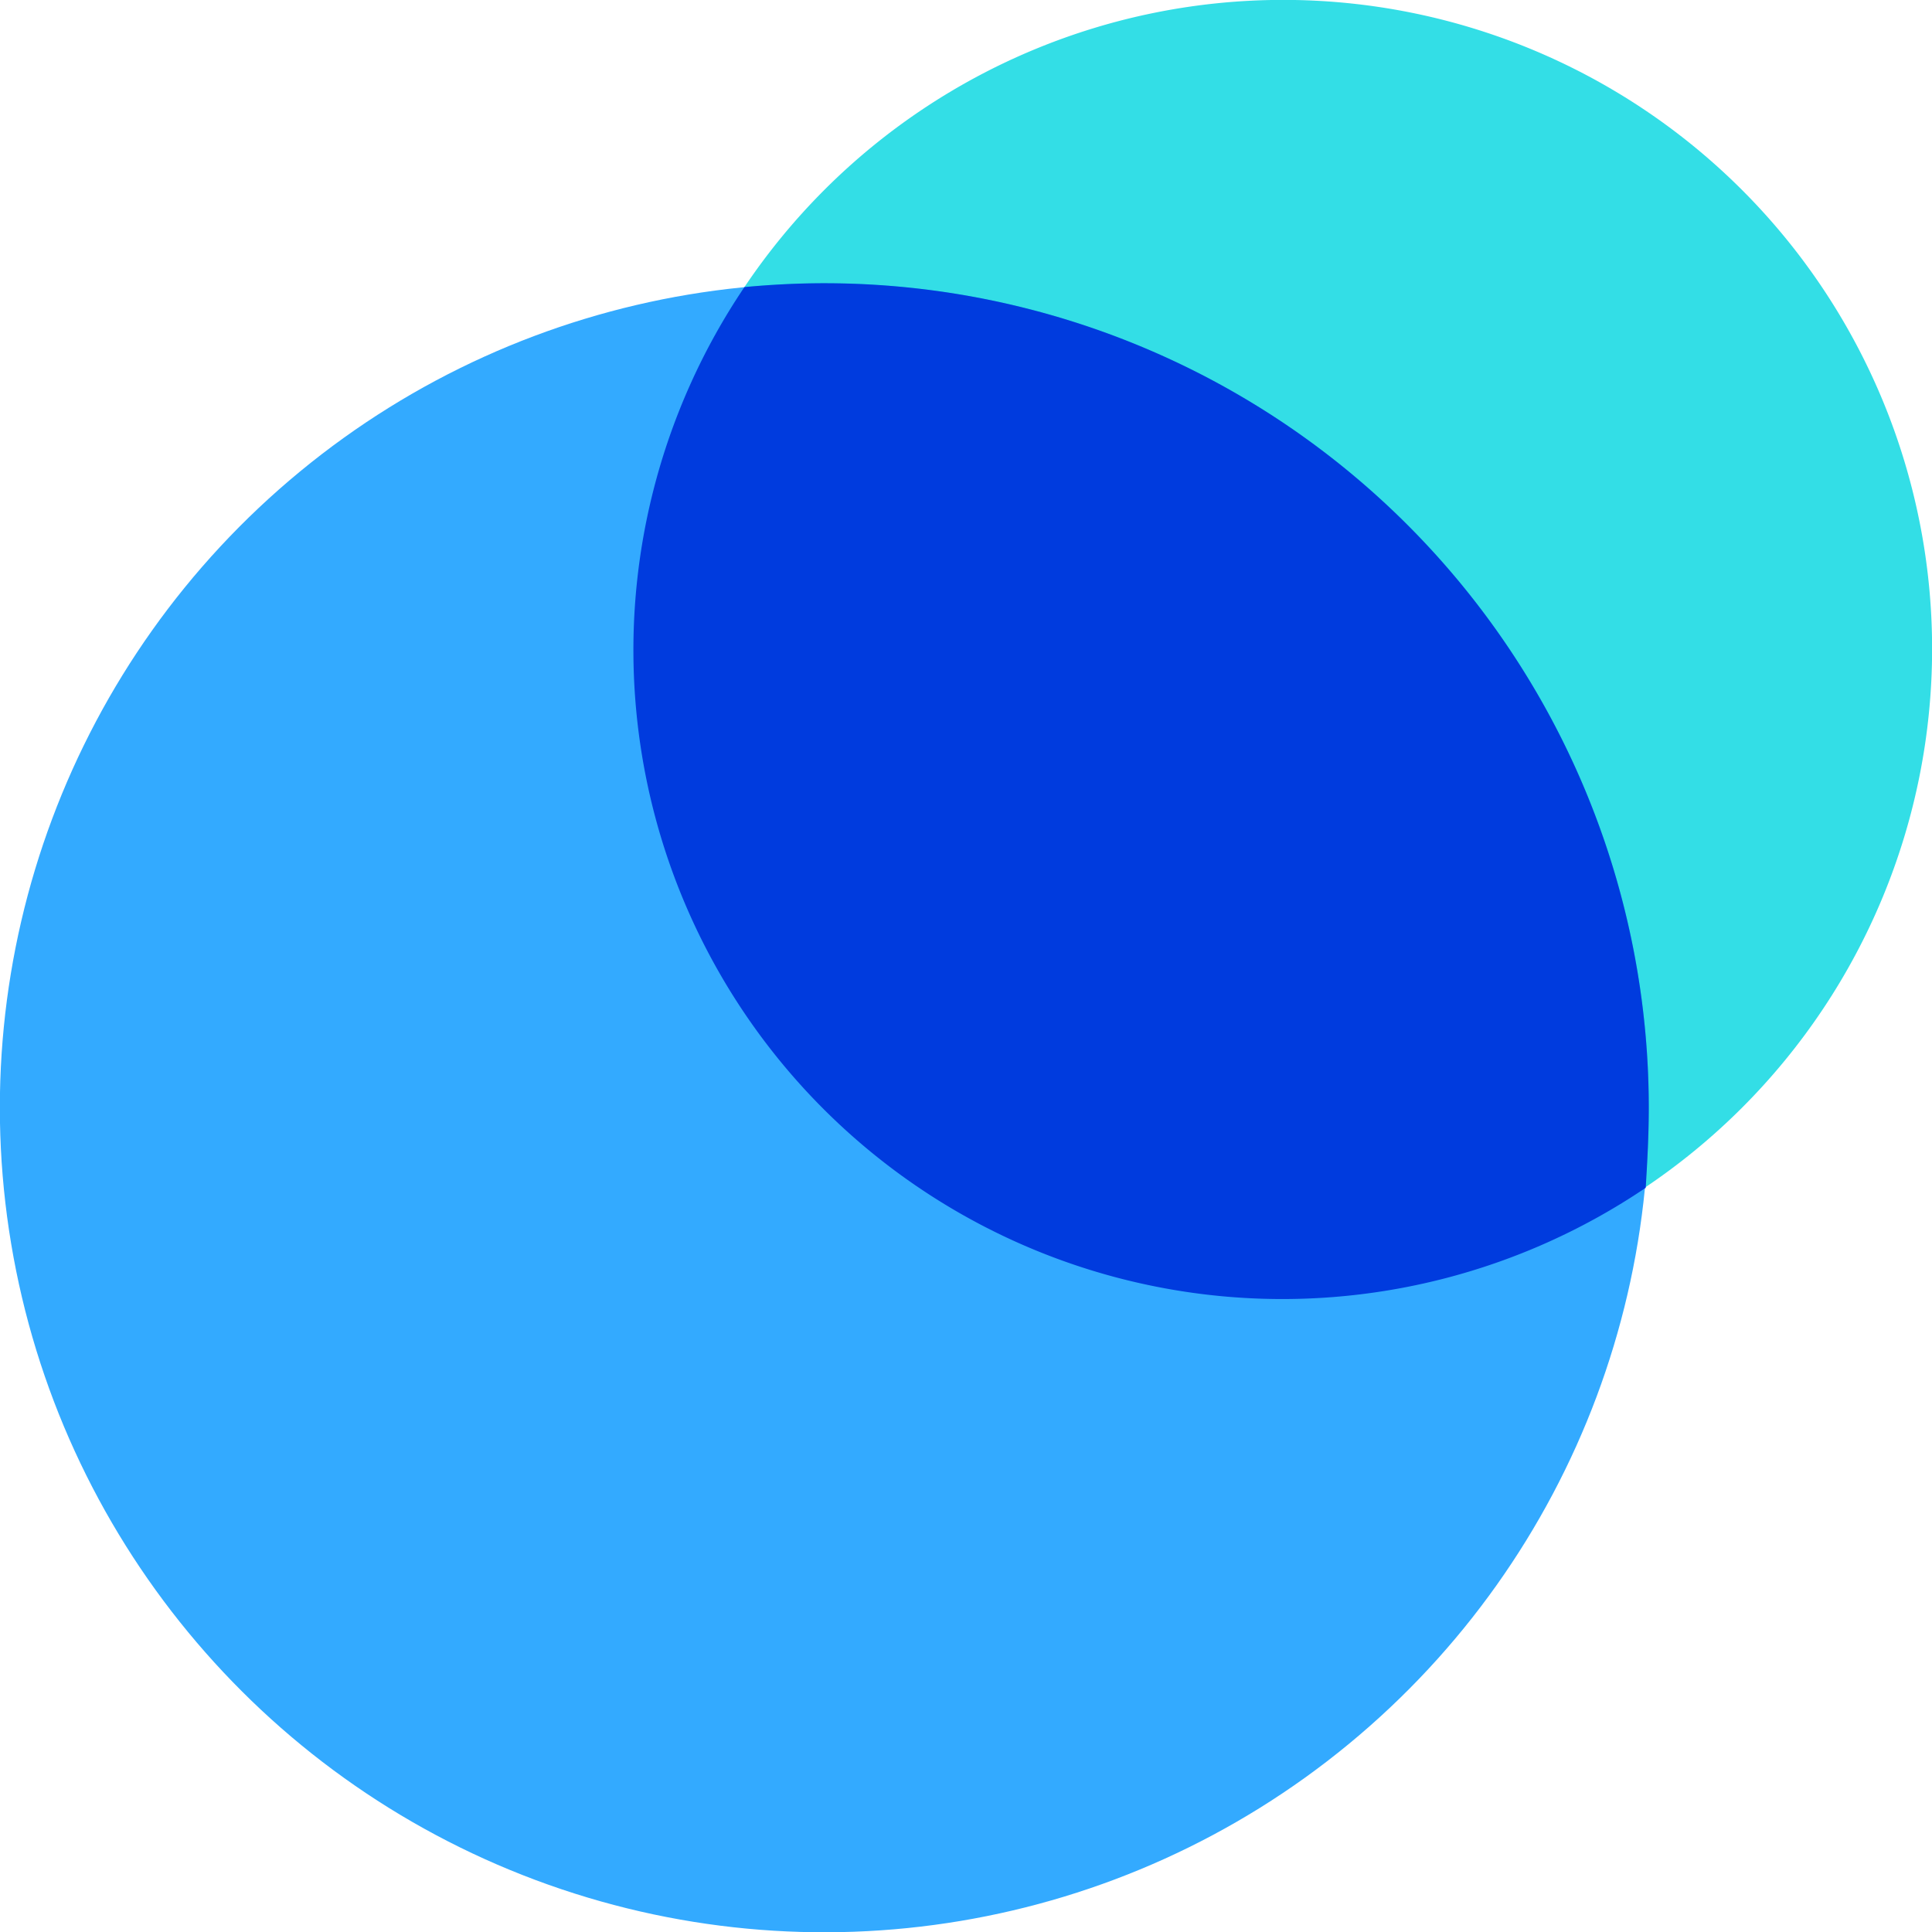
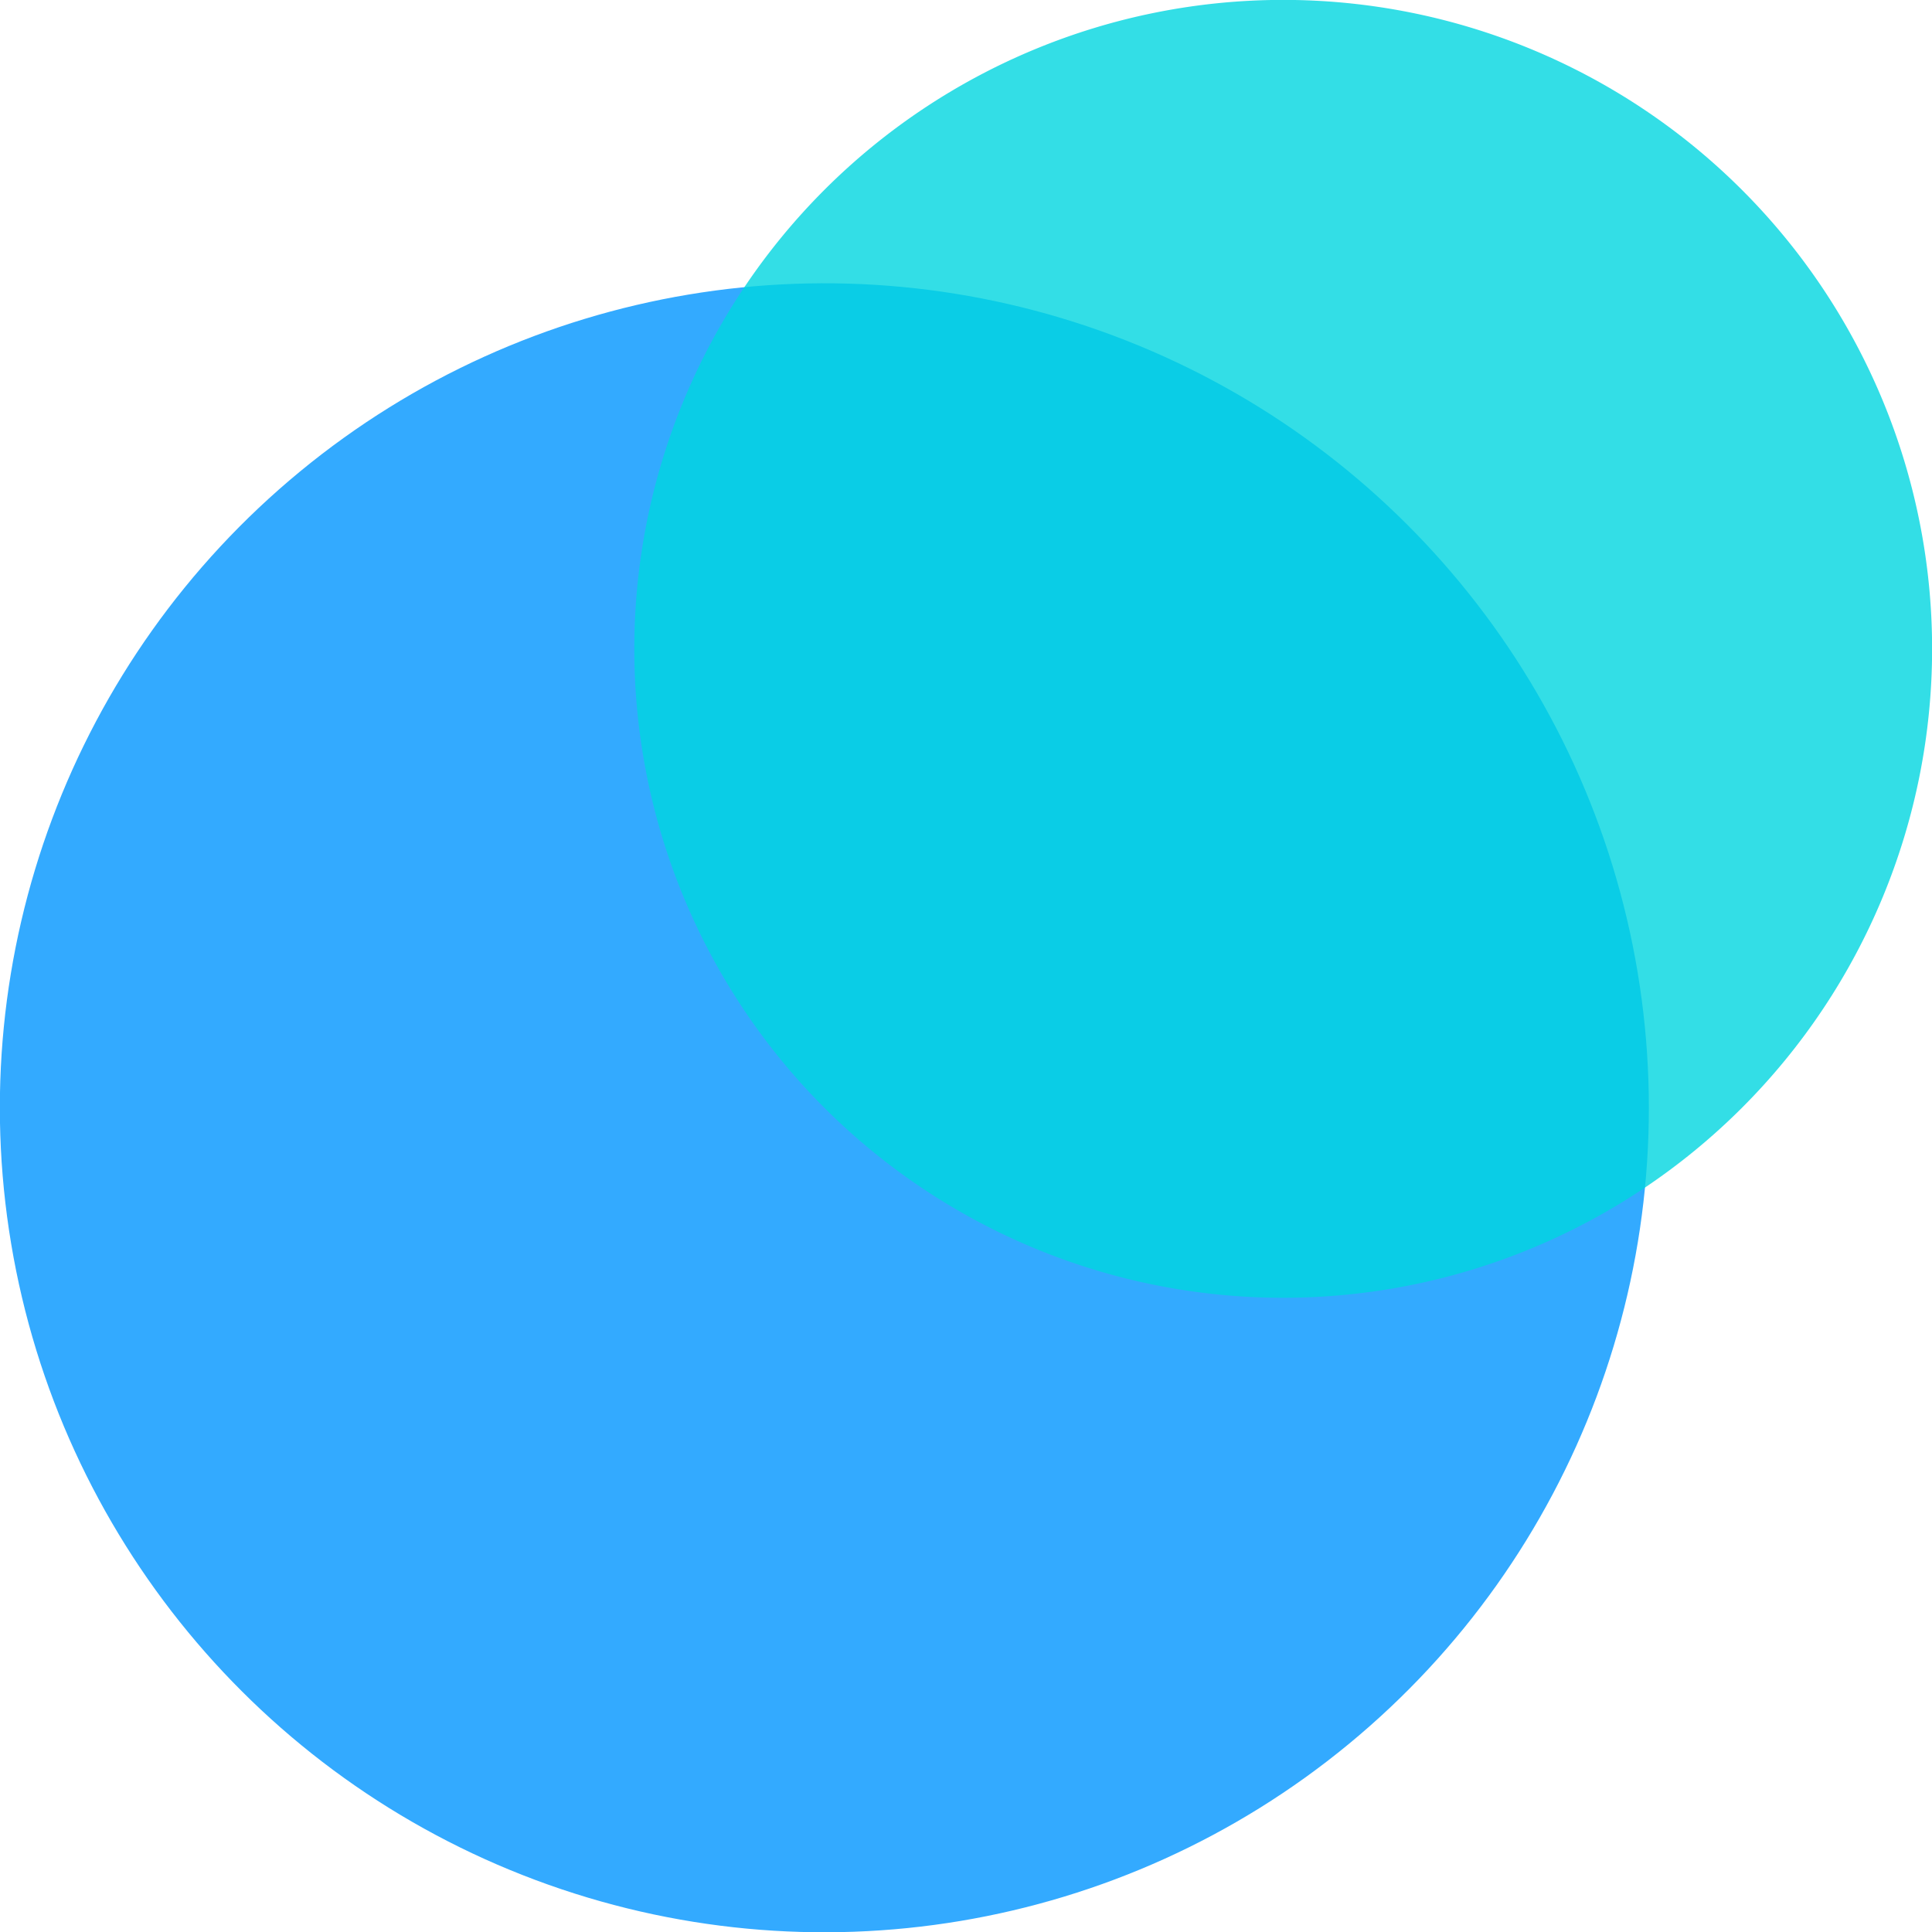
<svg xmlns="http://www.w3.org/2000/svg" viewBox="0 0 95.09 95.09">
  <circle cx="40.58" cy="54.52" r="40.58" transform="rotate(-9.49 40.596 54.56)" fill="#0095ff" opacity=".8" />
  <path d="M40.57 9.35a31.94 31.94 0 1 1 0 45.17 31.95 31.95 0 0 1 0-45.17z" fill="#00d5e0" fill-rule="evenodd" opacity=".8" />
-   <path d="M81 58.46a31.94 31.94 0 0 1-44.36-44.33c1.29-.12 2.61-.19 3.93-.19a40.58 40.58 0 0 1 40.58 40.58c0 1.33-.07 2.64-.15 3.94z" fill="#003bde" fill-rule="evenodd" />
</svg>